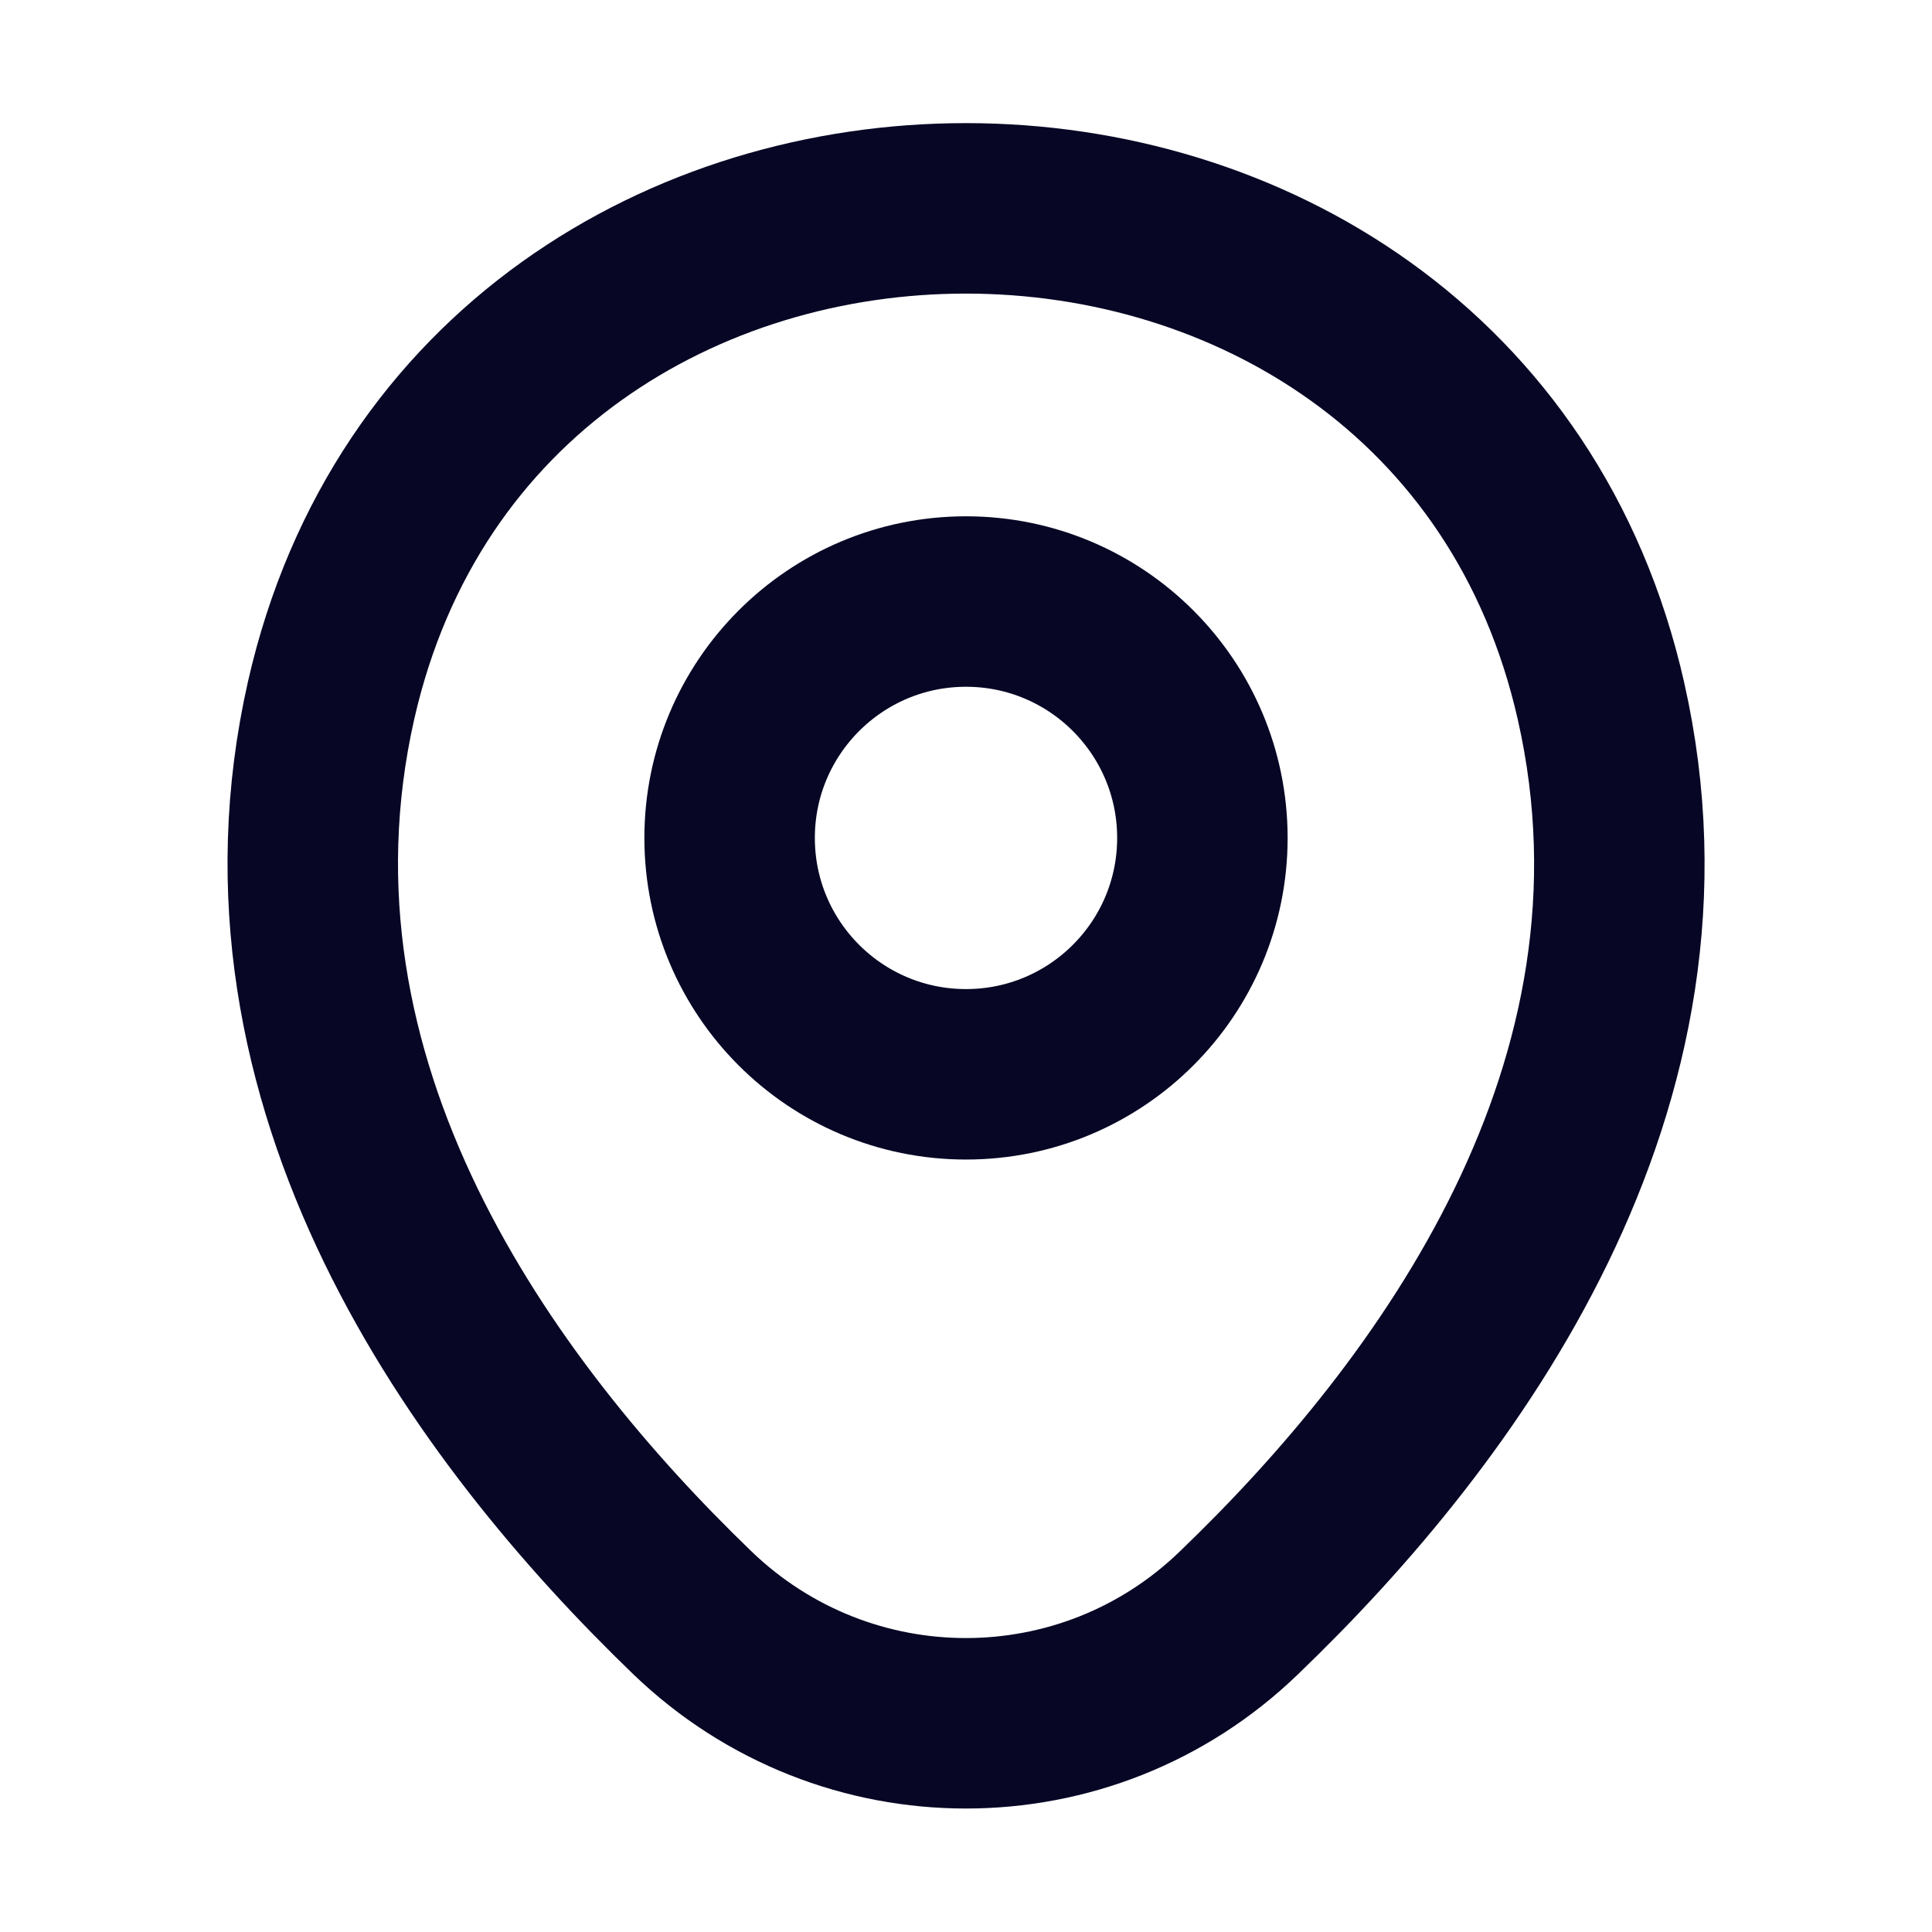
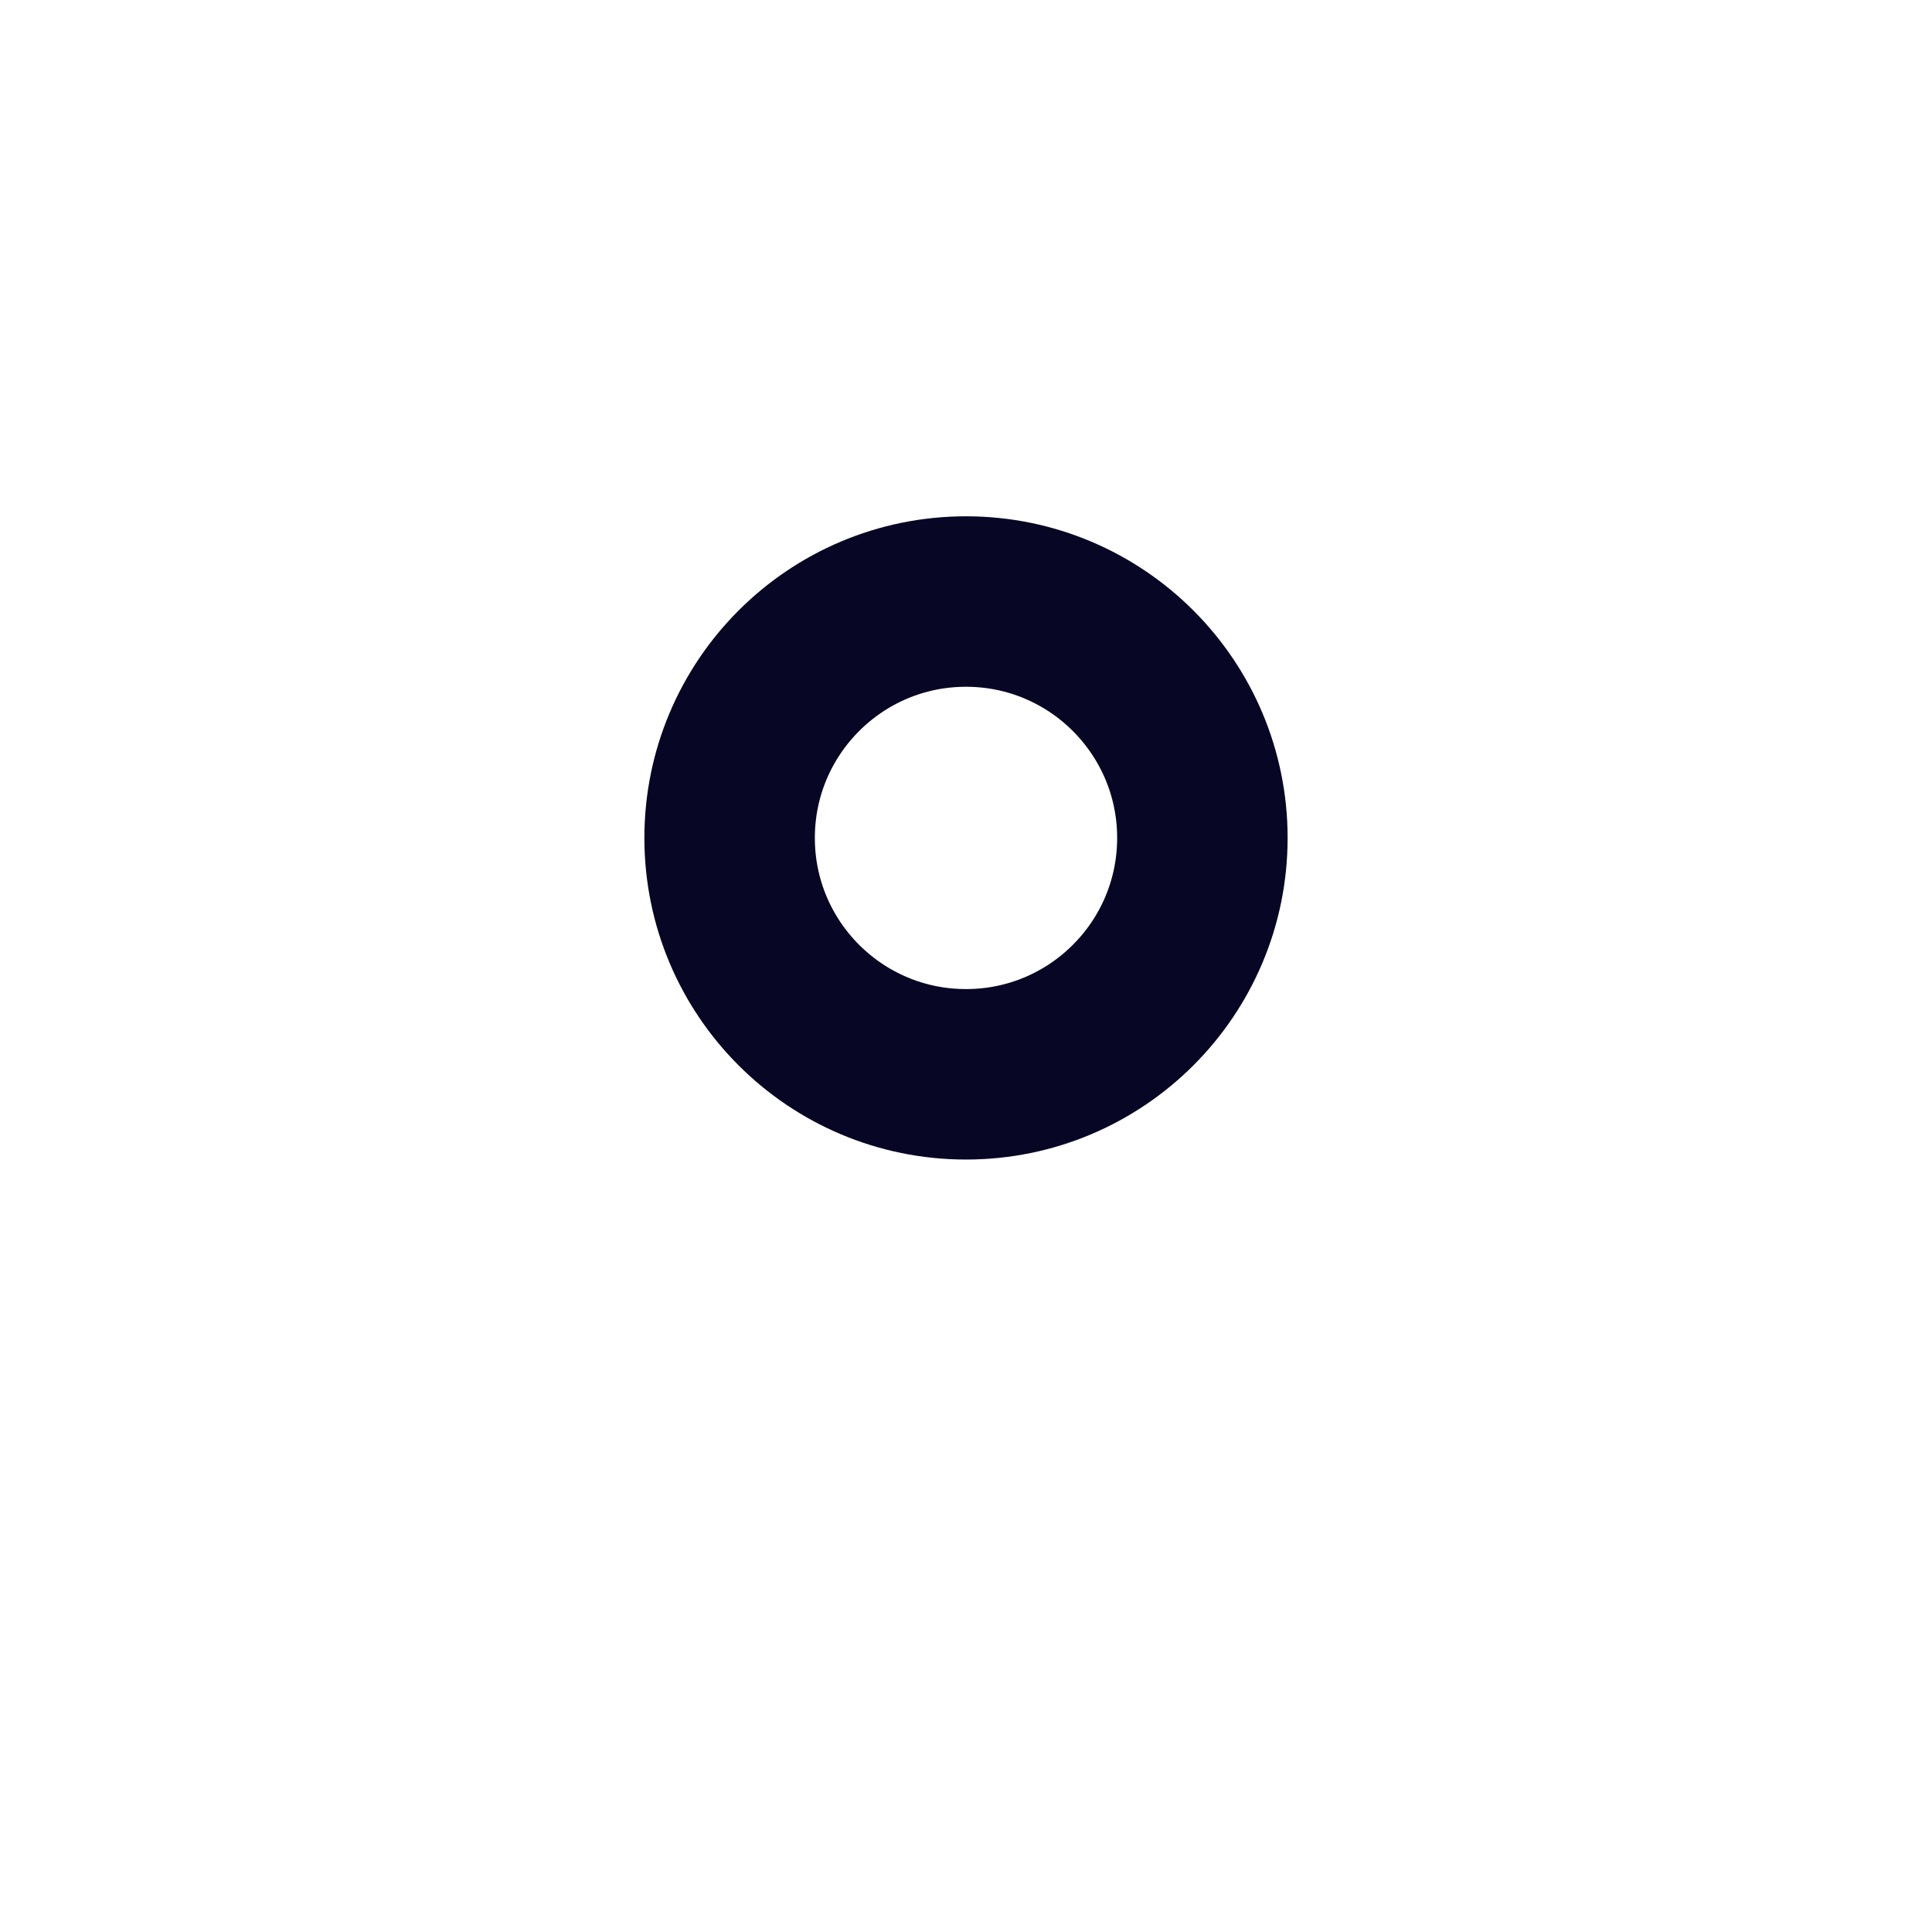
<svg xmlns="http://www.w3.org/2000/svg" width="17" height="17" viewBox="0 0 17 17" fill="none">
  <path d="M8.5 9.453C9.649 9.453 10.58 8.522 10.58 7.373C10.58 6.225 9.649 5.293 8.5 5.293C7.351 5.293 6.42 6.225 6.42 7.373C6.42 8.522 7.351 9.453 8.5 9.453Z" stroke="#070625" stroke-width="1.5" />
-   <path d="M2.914 6.16C4.227 0.387 12.78 0.393 14.087 6.167C14.854 9.553 12.747 12.42 10.9 14.193C9.56 15.487 7.44 15.487 6.094 14.193C4.254 12.42 2.147 9.547 2.914 6.16Z" stroke="#070625" stroke-width="1.5" />
</svg>